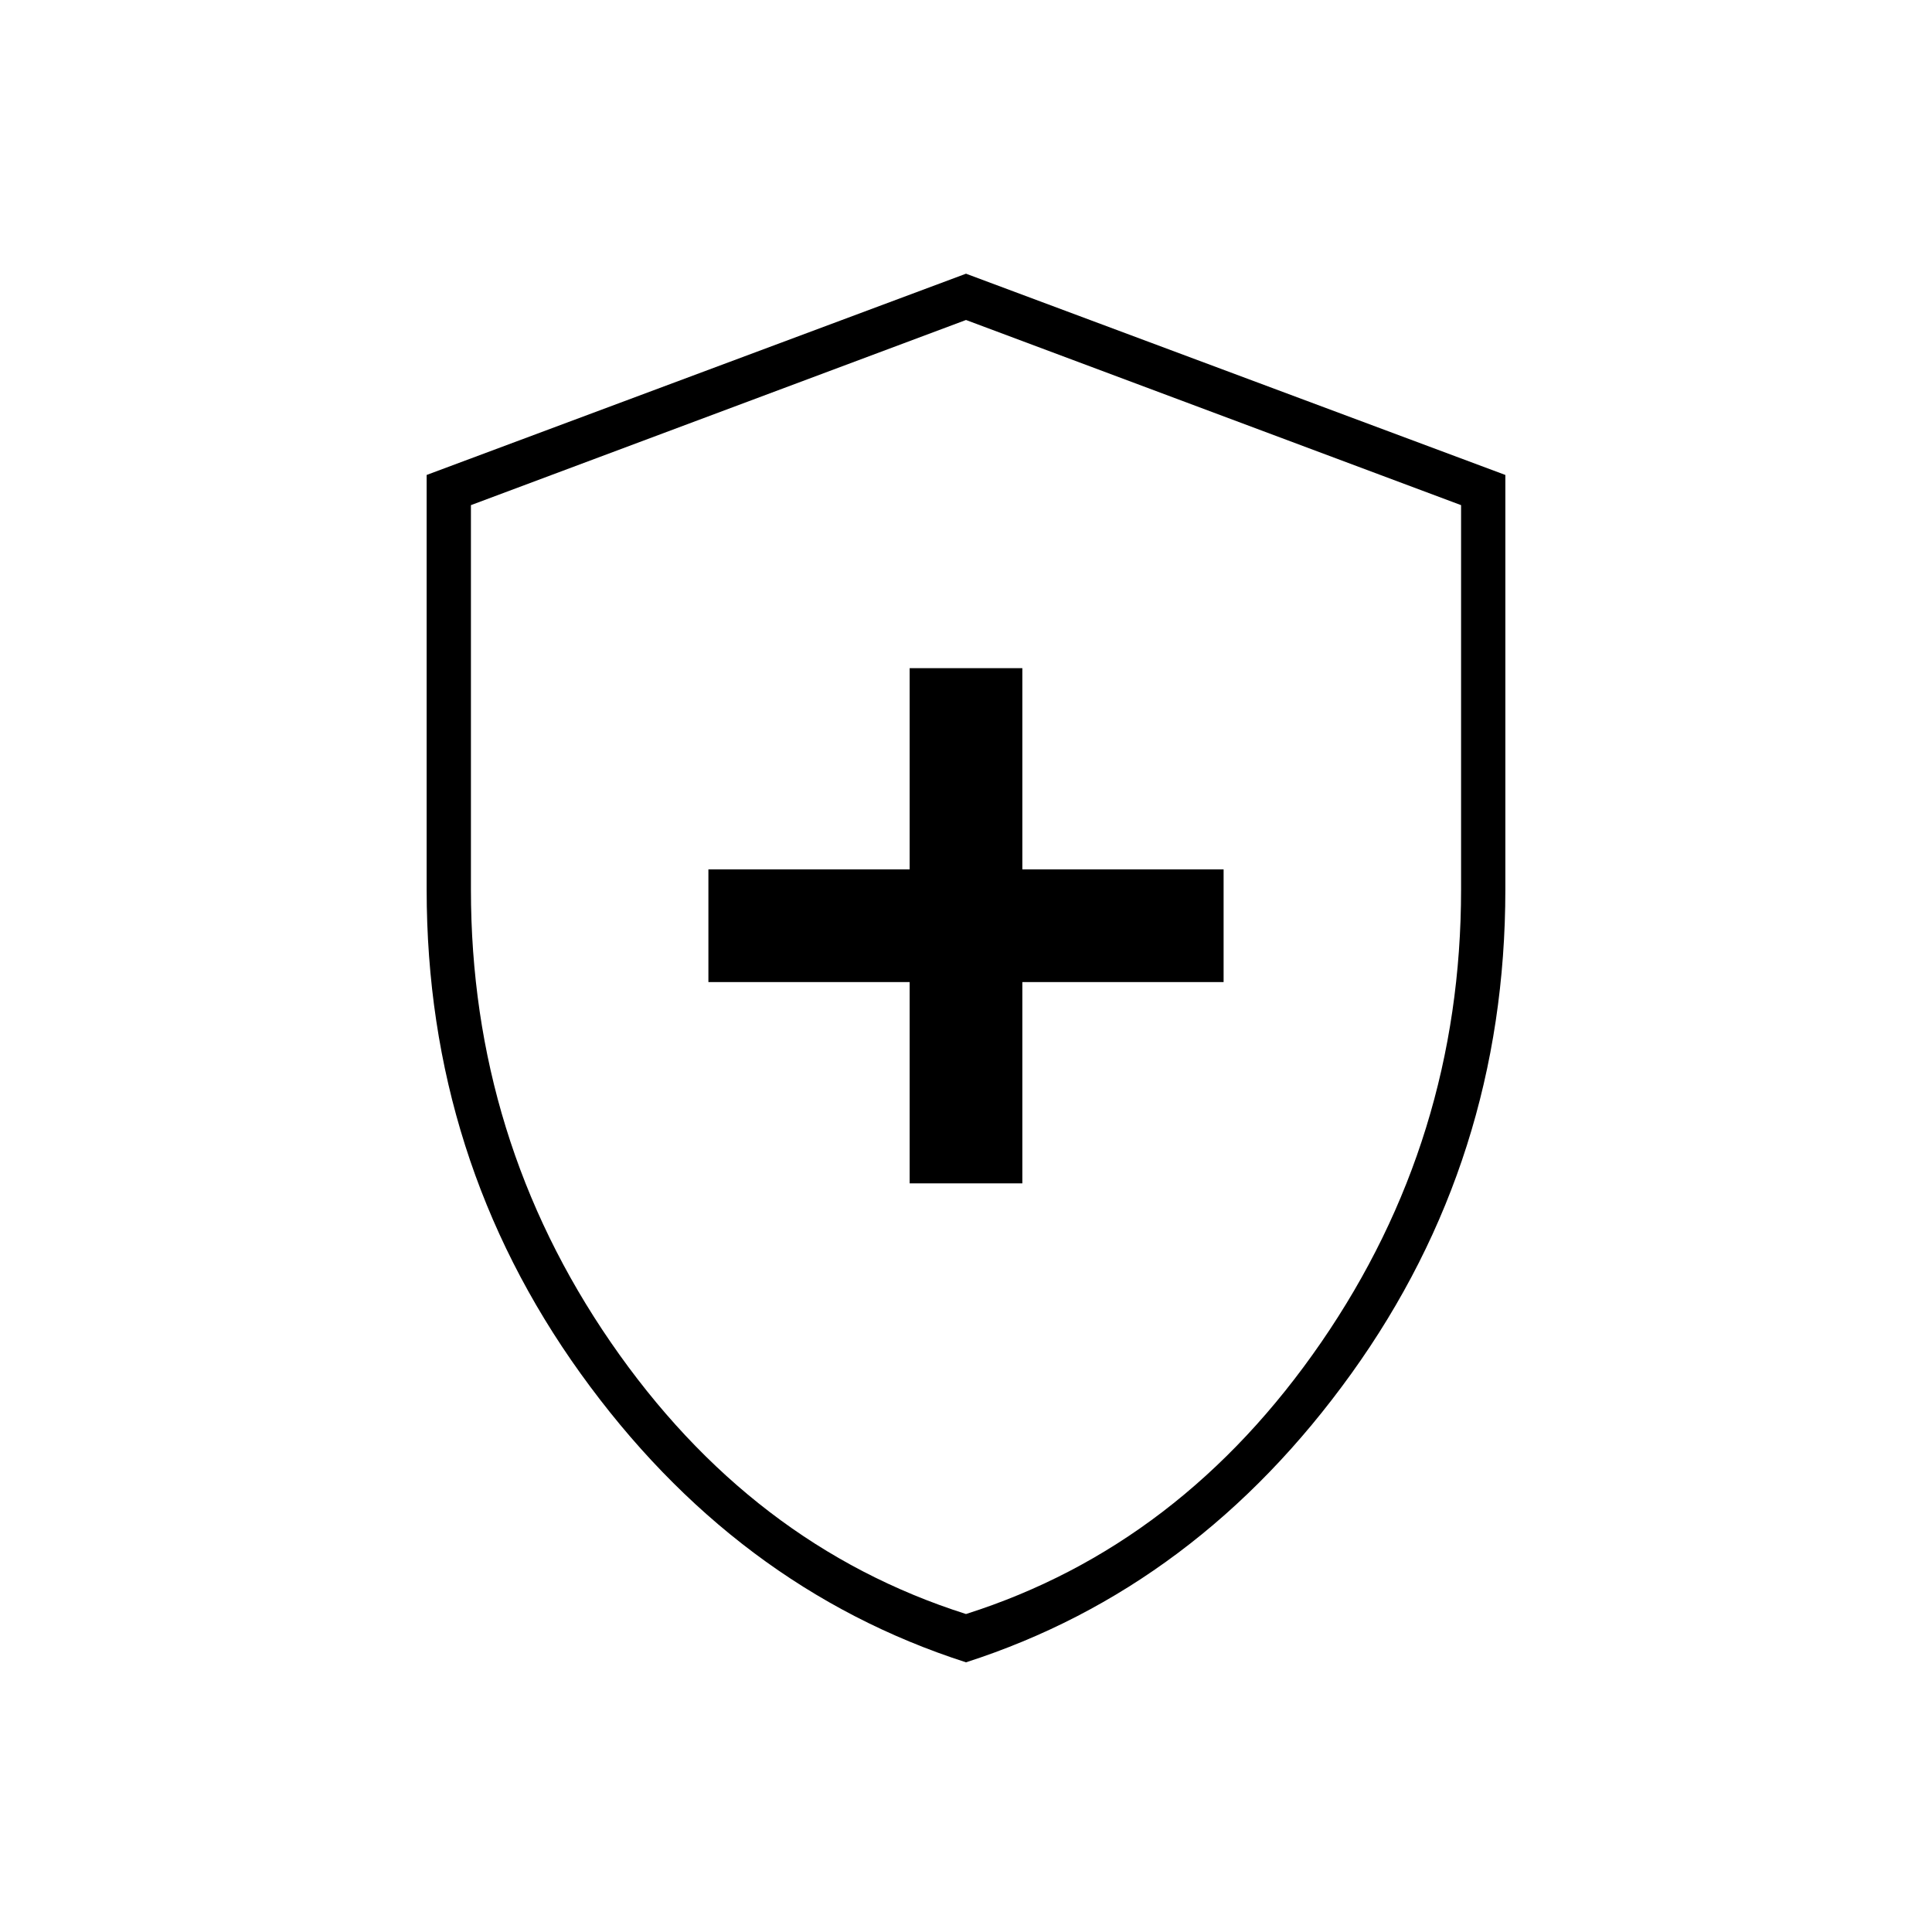
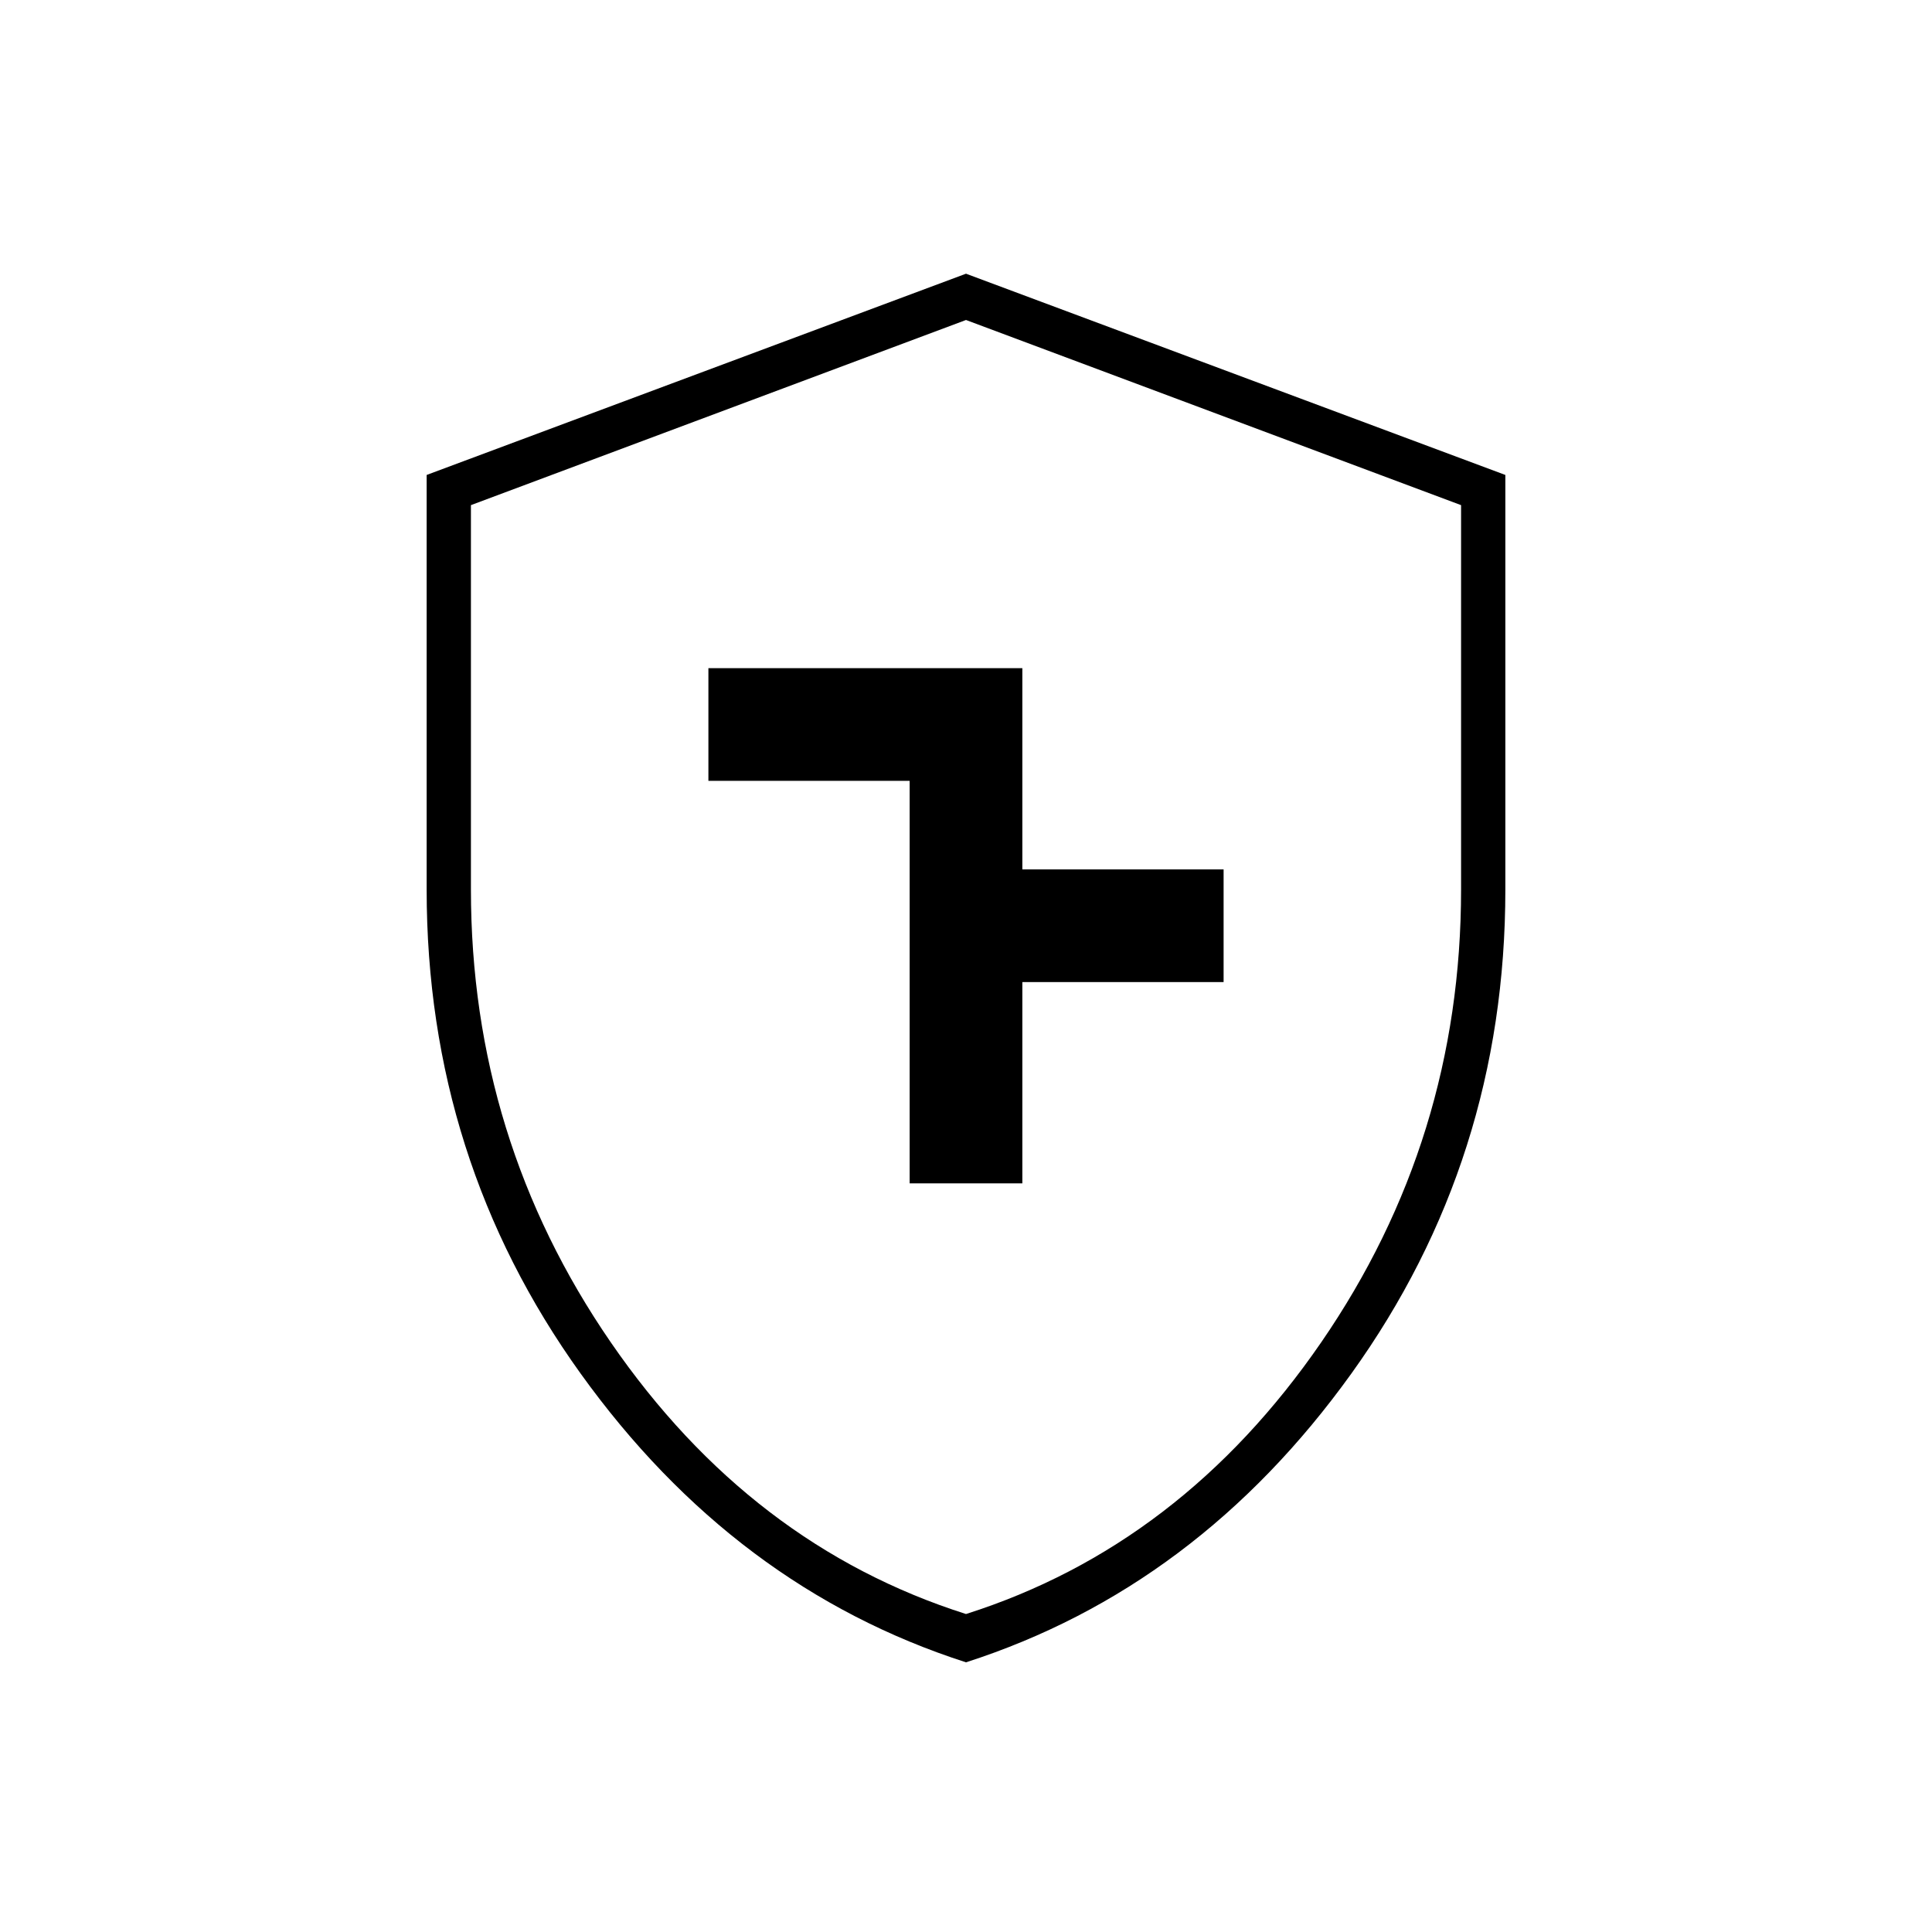
<svg xmlns="http://www.w3.org/2000/svg" height="48" viewBox="0 -960 960 960" width="48">
-   <path d="M452-372h56v-100h100v-56H508v-100h-56v100H352v56h100v100Zm28 238q-115-37-191.5-143.5T212-518v-206l268-100 268 100v206q0 134-76.5 240.5T480-134Zm0-24q107-34 176.5-135T726-518v-191l-246-92-246 92v191q0 124 69.5 225T480-158Zm0-321Z" />
+   <path d="M452-372h56v-100h100v-56H508v-100h-56H352v56h100v100Zm28 238q-115-37-191.5-143.5T212-518v-206l268-100 268 100v206q0 134-76.5 240.5T480-134Zm0-24q107-34 176.5-135T726-518v-191l-246-92-246 92v191q0 124 69.5 225T480-158Zm0-321Z" />
</svg>